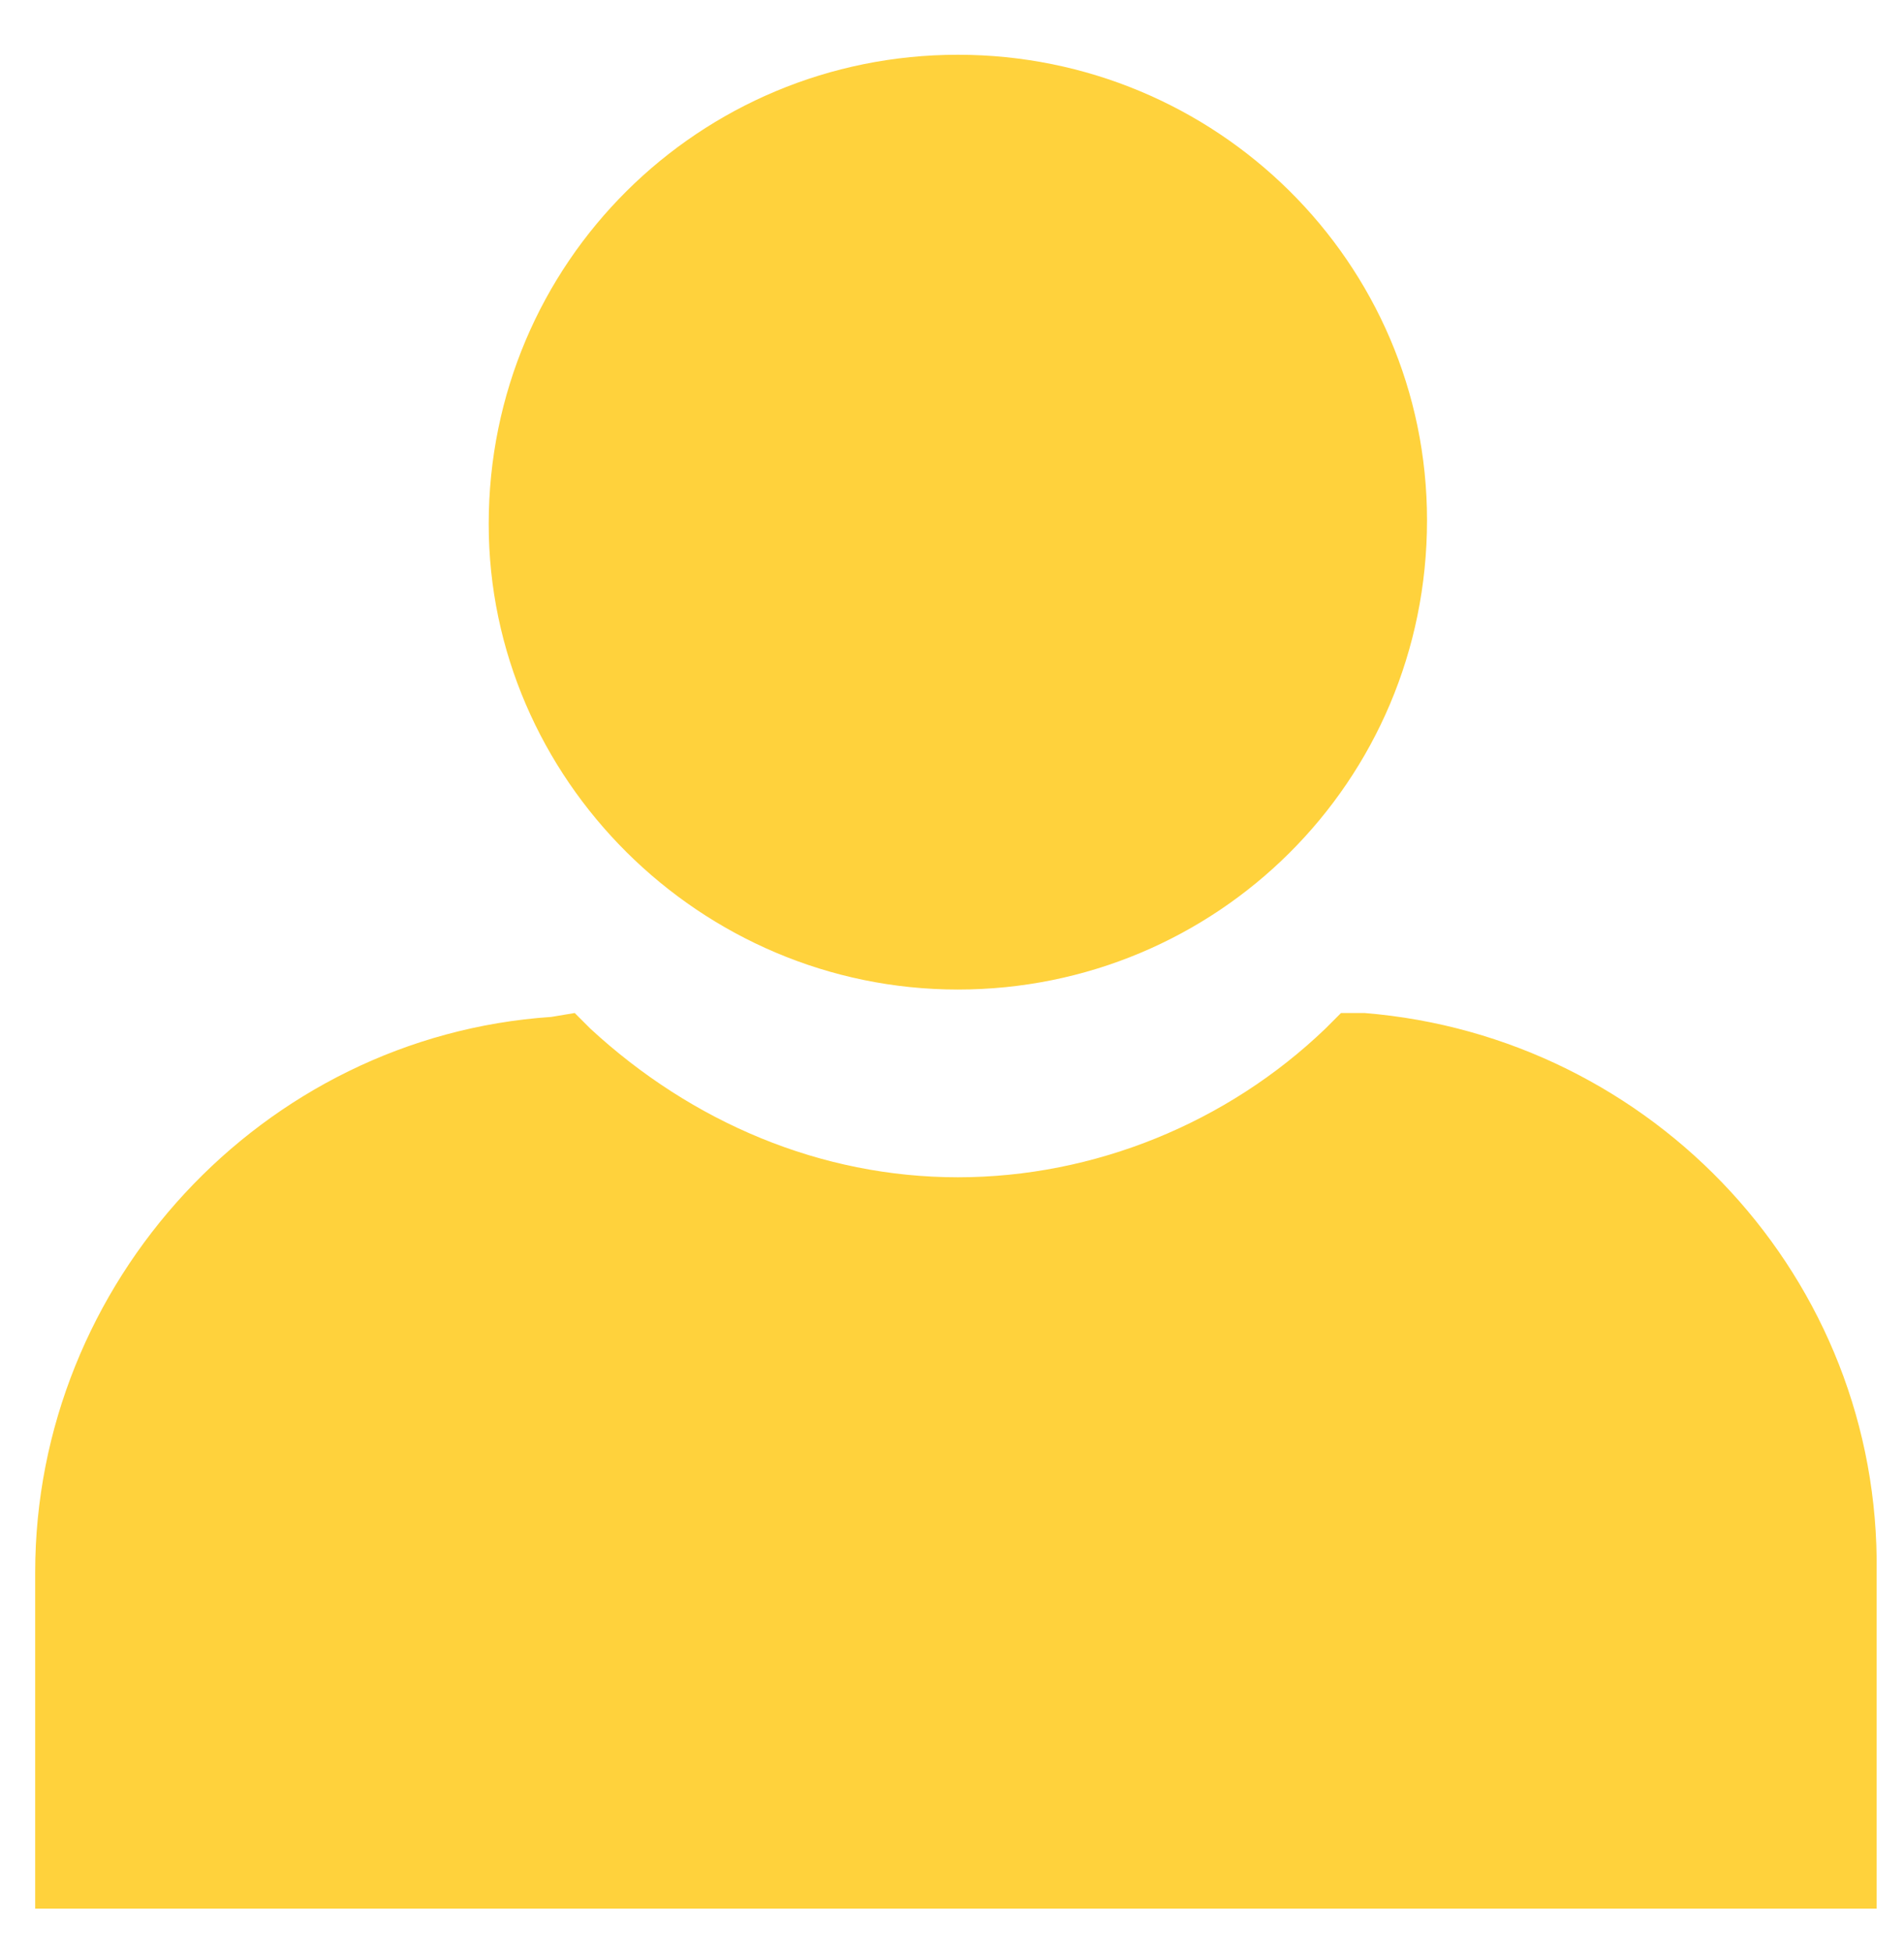
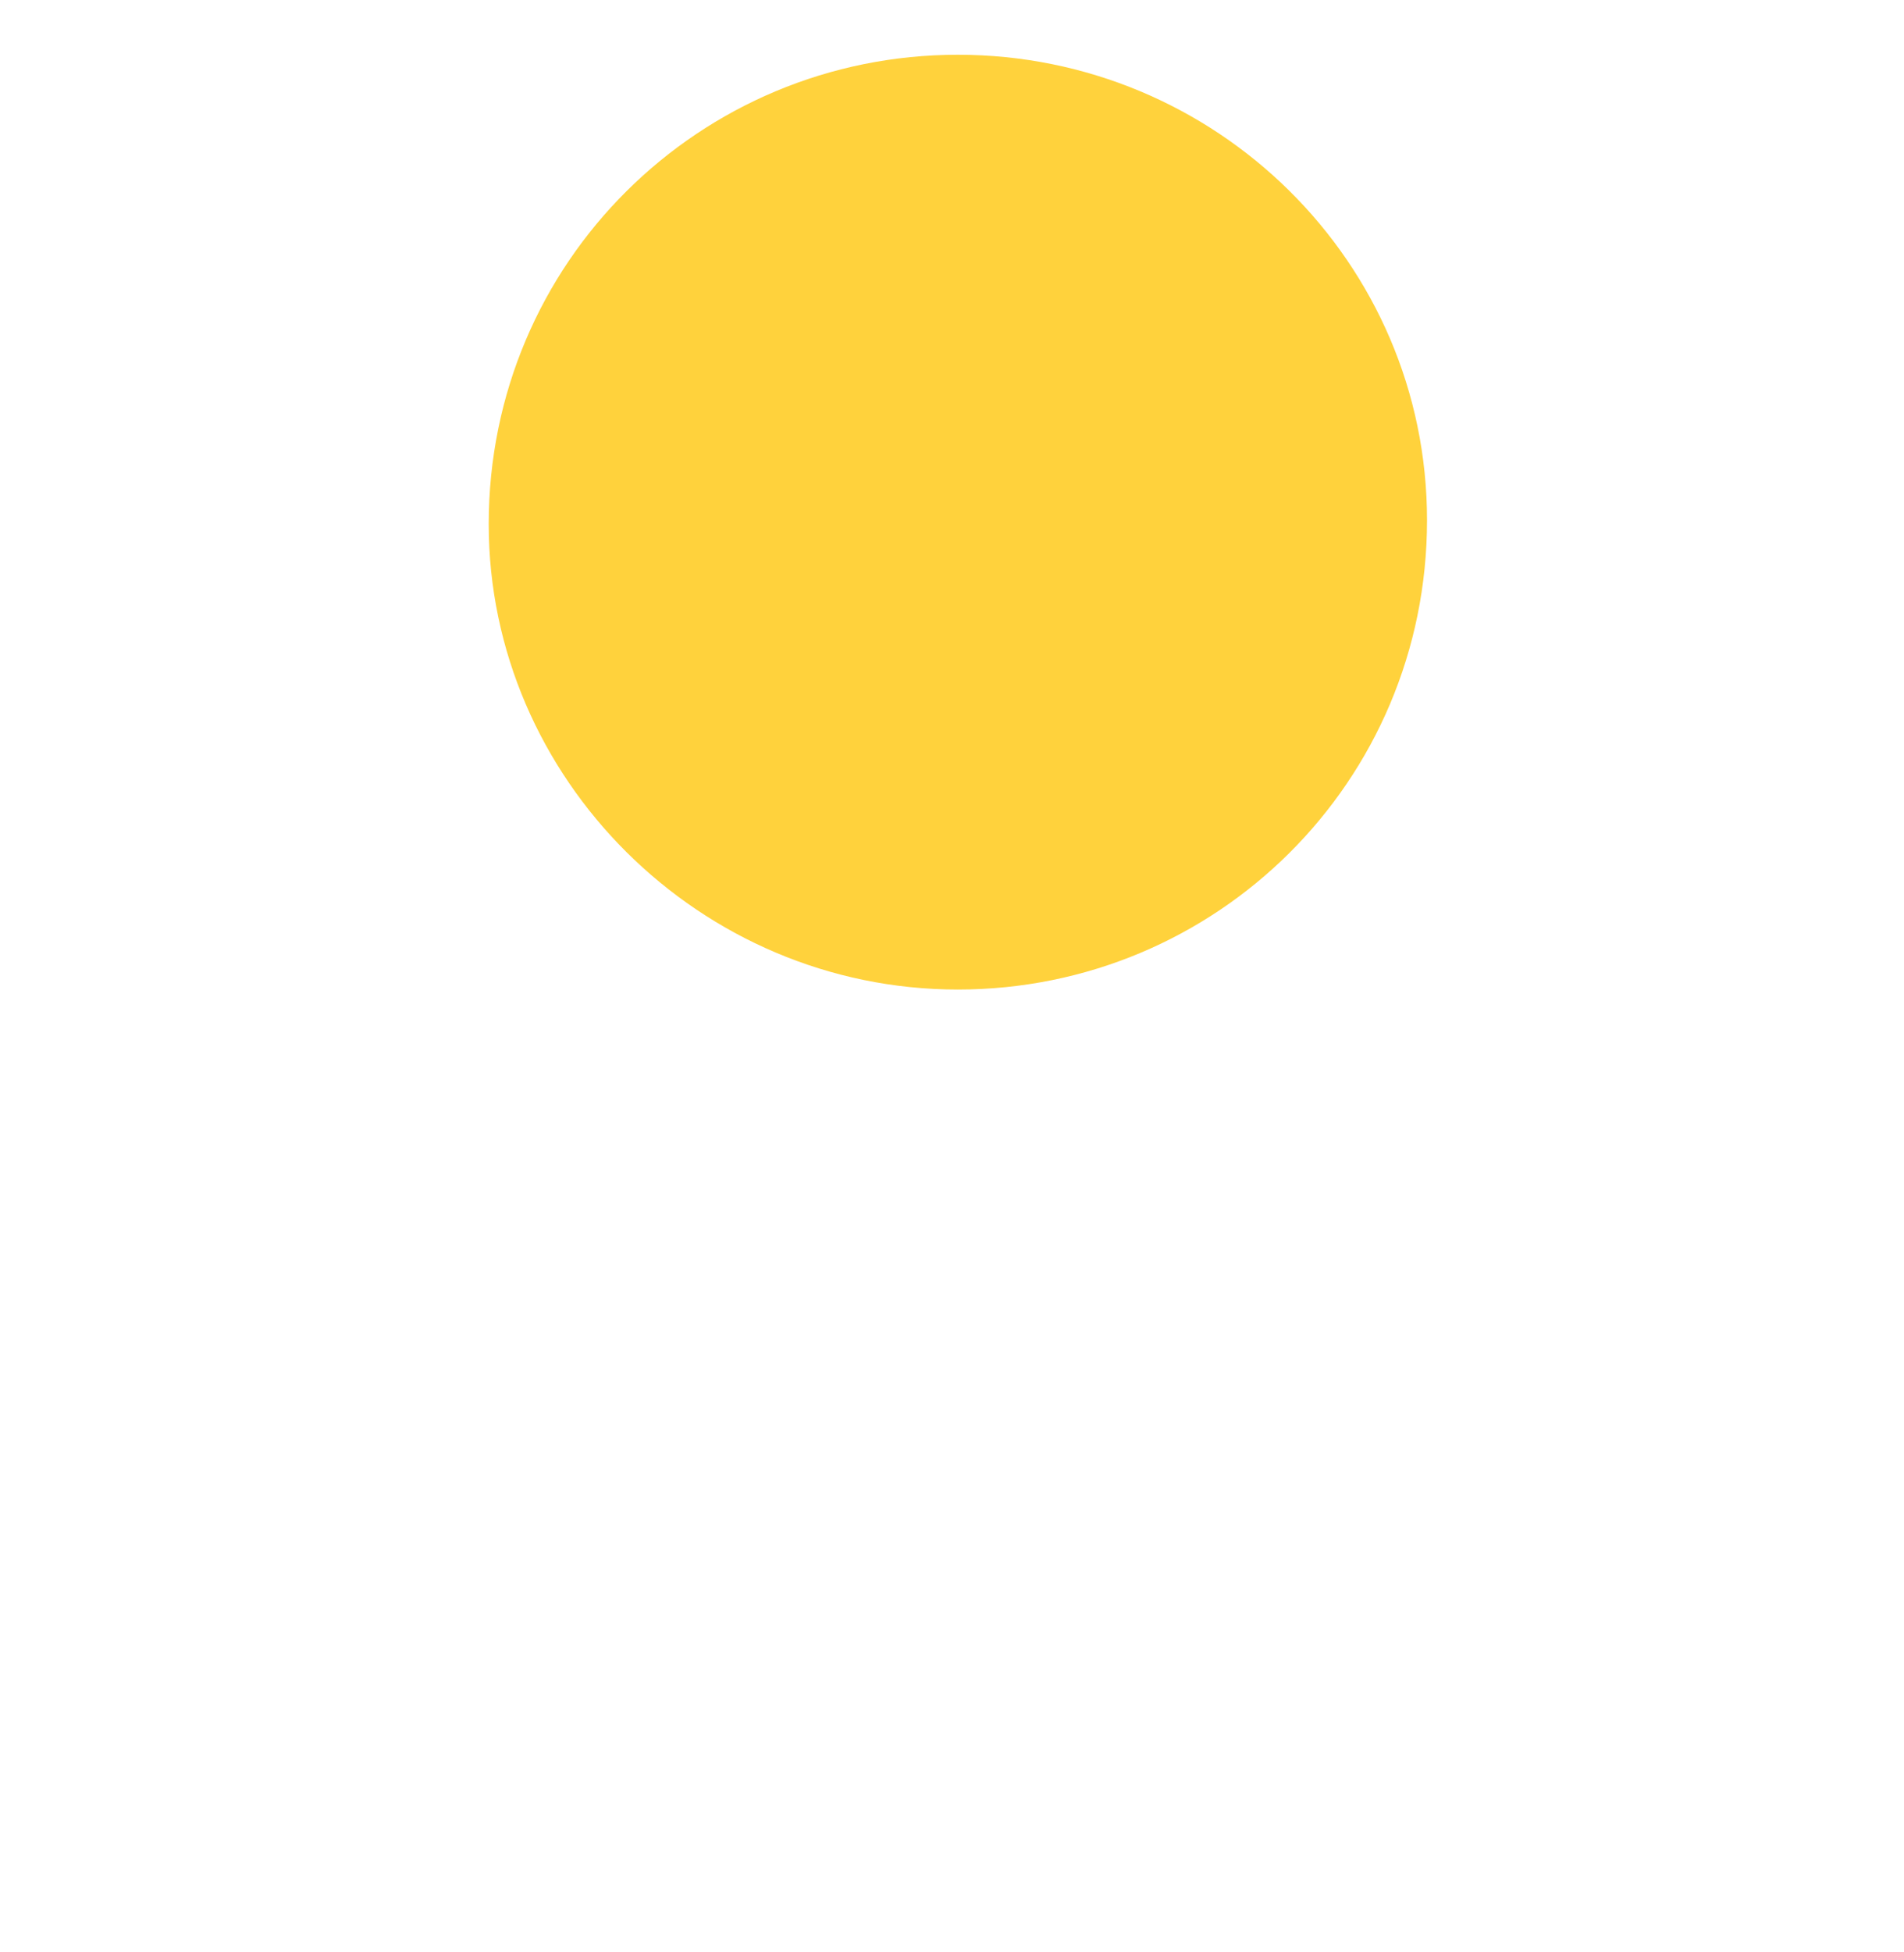
<svg xmlns="http://www.w3.org/2000/svg" version="1.1" id="Layer_1" x="0px" y="0px" viewBox="-43 61.1 48.7 49.9" style="enable-background:new -43 61.1 48.7 49.9;" xml:space="preserve">
  <style type="text/css">
	.st0{fill:#FFD23C;}
</style>
  <g>
    <g>
      <path class="st0" d="M-18.5,86.4L-18.5,86.4c6.6,0,12-5.3,12-12c0-6.6-5.4-11.9-12-11.9s-12,5.3-12,12    C-30.5,81-25.1,86.4-18.5,86.4z" />
-       <path class="st0" d="M-8.1,87L-8.7,87l-0.4,0.4c-2.5,2.4-5.9,3.8-9.4,3.8s-6.8-1.4-9.4-3.8l-0.4-0.4l-0.6,0.1    c-7.4,0.5-13.2,6.8-13.2,14.2v8.6H5v-8.6C5.1,93.8-0.7,87.6-8.1,87z" />
    </g>
  </g>
</svg>